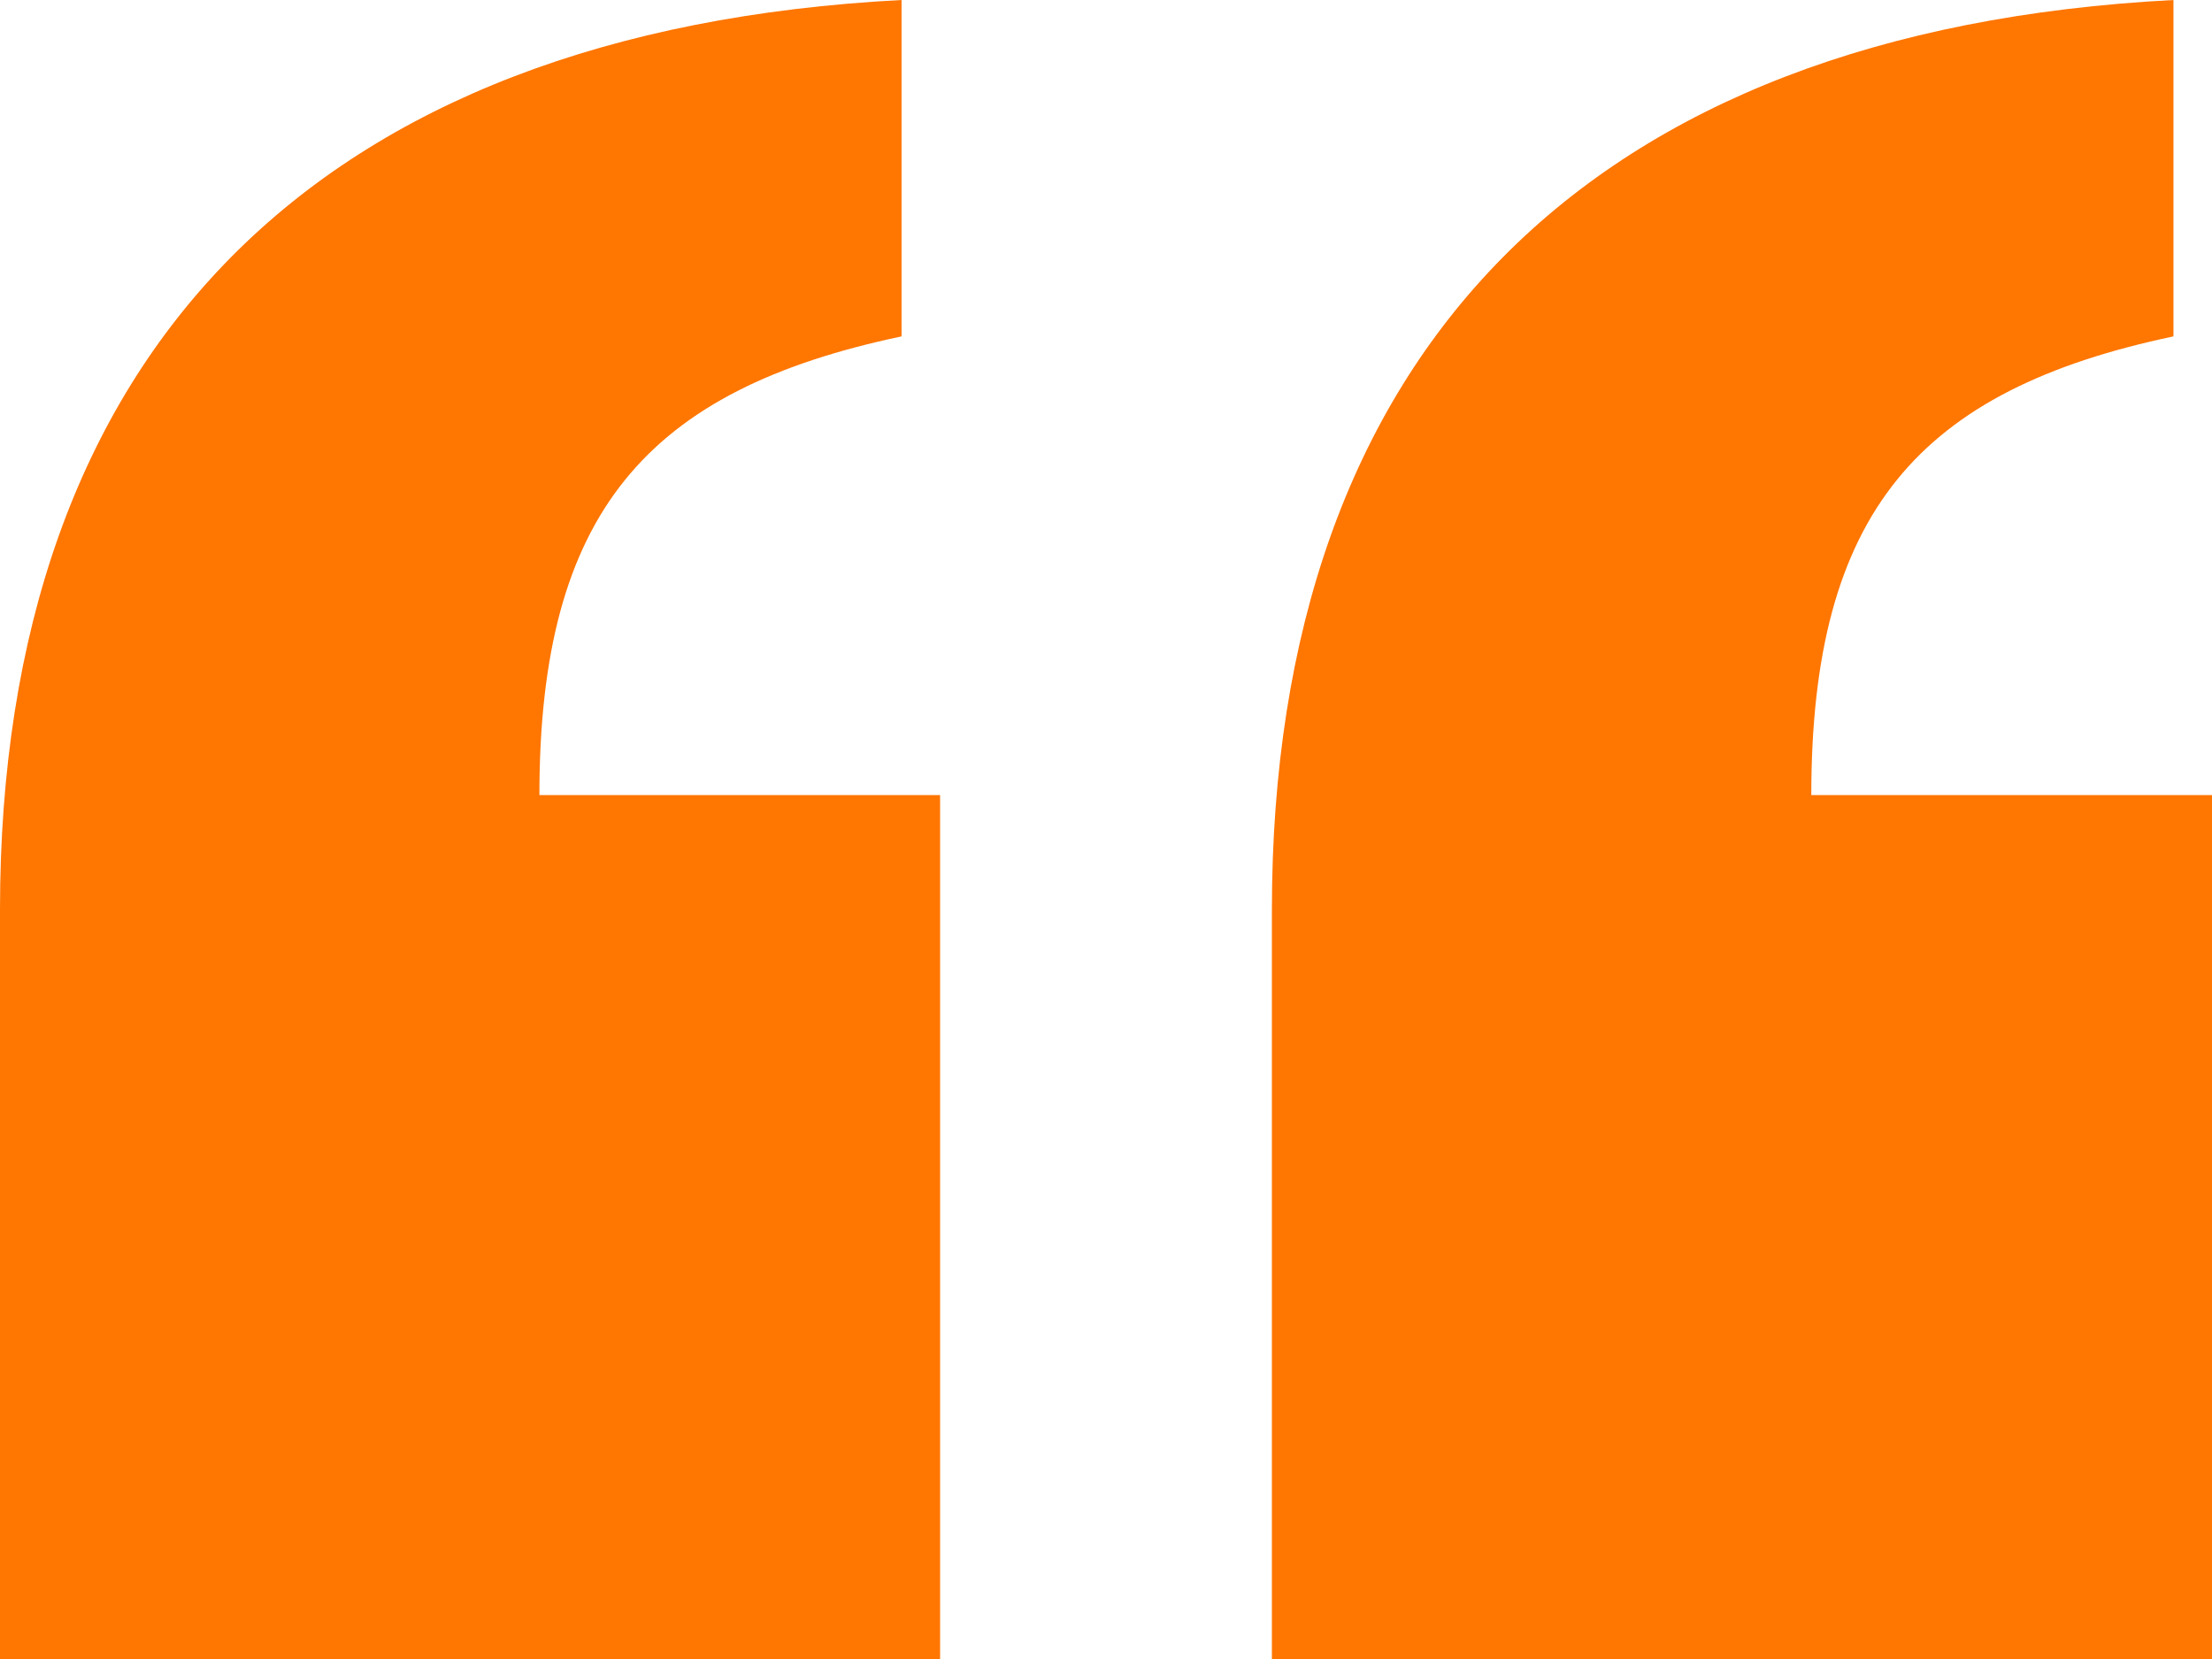
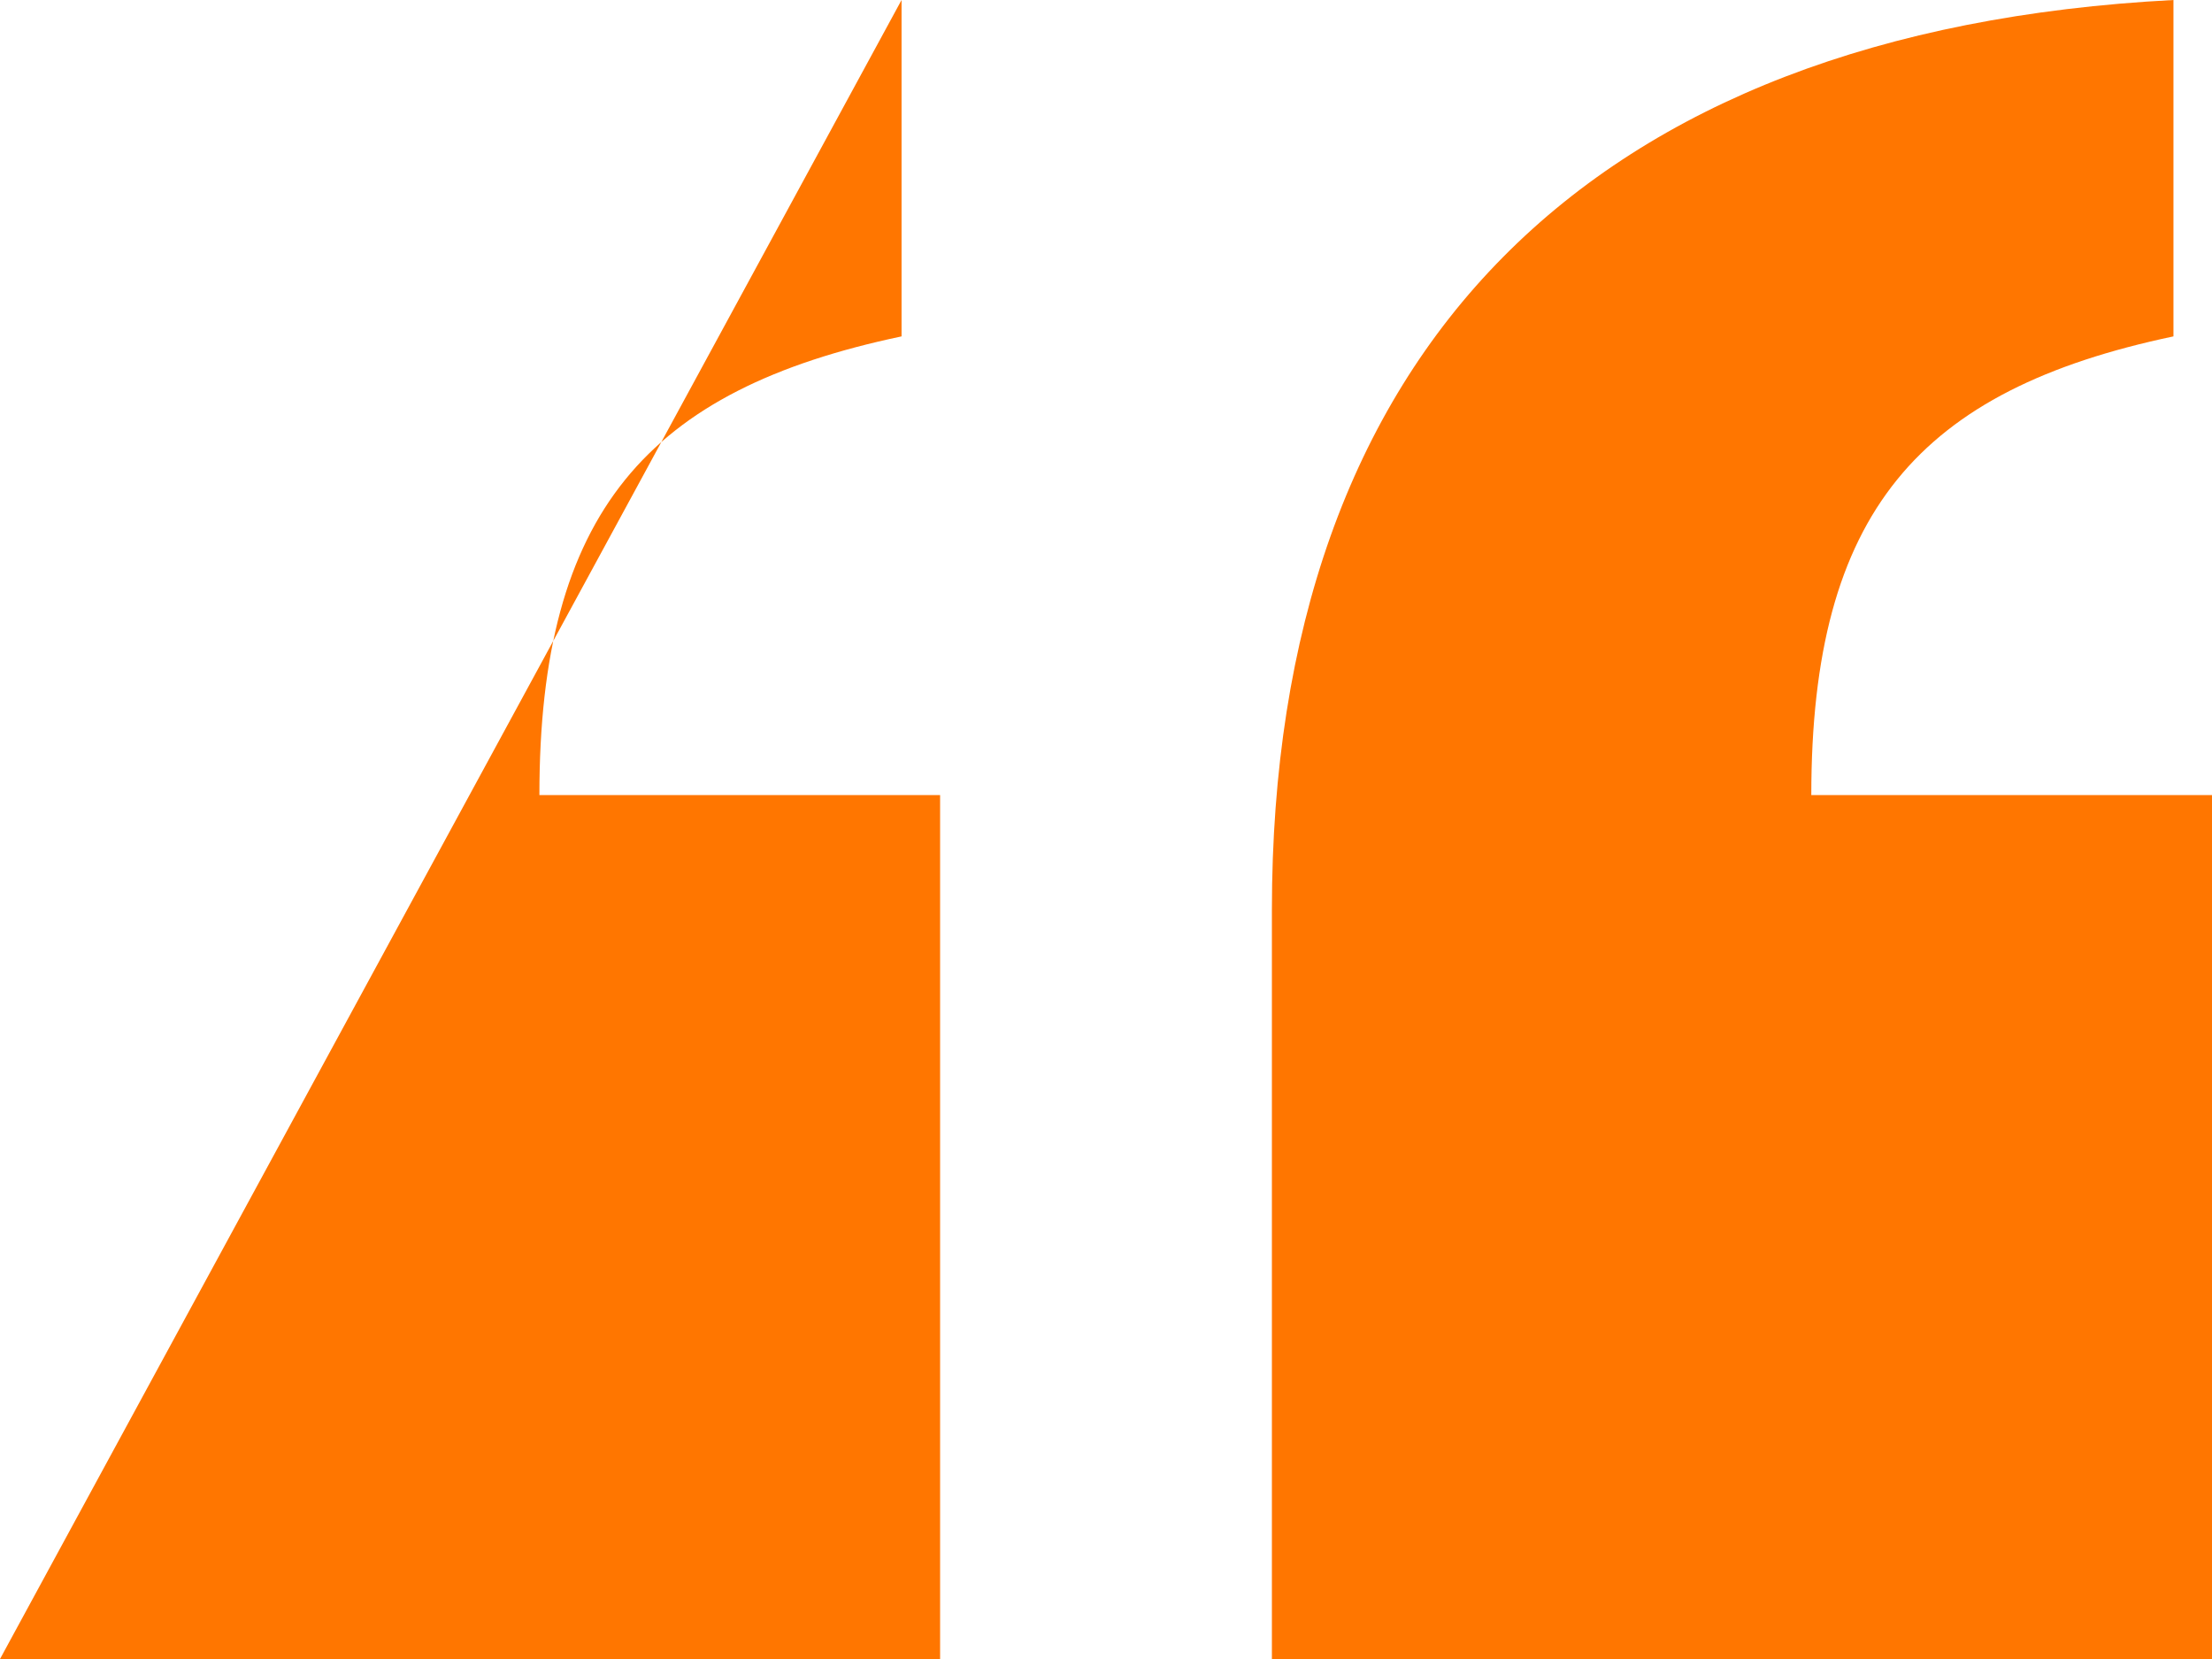
<svg xmlns="http://www.w3.org/2000/svg" width="40px" height="30px" viewBox="0 0 40 30" version="1.1">
  <title>“</title>
  <g id="01.-Layouts-Web-(FastPlay)-[Ready]" stroke="none" stroke-width="1" fill="none" fill-rule="evenodd">
    <g id="FastPlay-–-Homepage-–-1680" transform="translate(-648, -4463)" fill="#FF7600" fill-rule="nonzero">
      <g id="03.-Reviews-Person" transform="translate(100, 4086)">
        <g id="Testimonials" transform="translate(0, 236)">
-           <path d="M565,171 L565,155.378 L557.754,155.378 C557.754,150.263 559.705,148.051 564.303,147.083 L564.303,141 C553.713,141.553 548,147.359 548,157.452 L548,171 L565,171 Z M588,171 L588,155.378 L580.754,155.378 C580.754,150.263 582.705,148.051 587.303,147.083 L587.303,141 C576.713,141.553 571,147.359 571,157.452 L571,171 L588,171 Z" id="“" />
+           <path d="M565,171 L565,155.378 L557.754,155.378 C557.754,150.263 559.705,148.051 564.303,147.083 L564.303,141 L548,171 L565,171 Z M588,171 L588,155.378 L580.754,155.378 C580.754,150.263 582.705,148.051 587.303,147.083 L587.303,141 C576.713,141.553 571,147.359 571,157.452 L571,171 L588,171 Z" id="“" />
        </g>
      </g>
    </g>
  </g>
</svg>